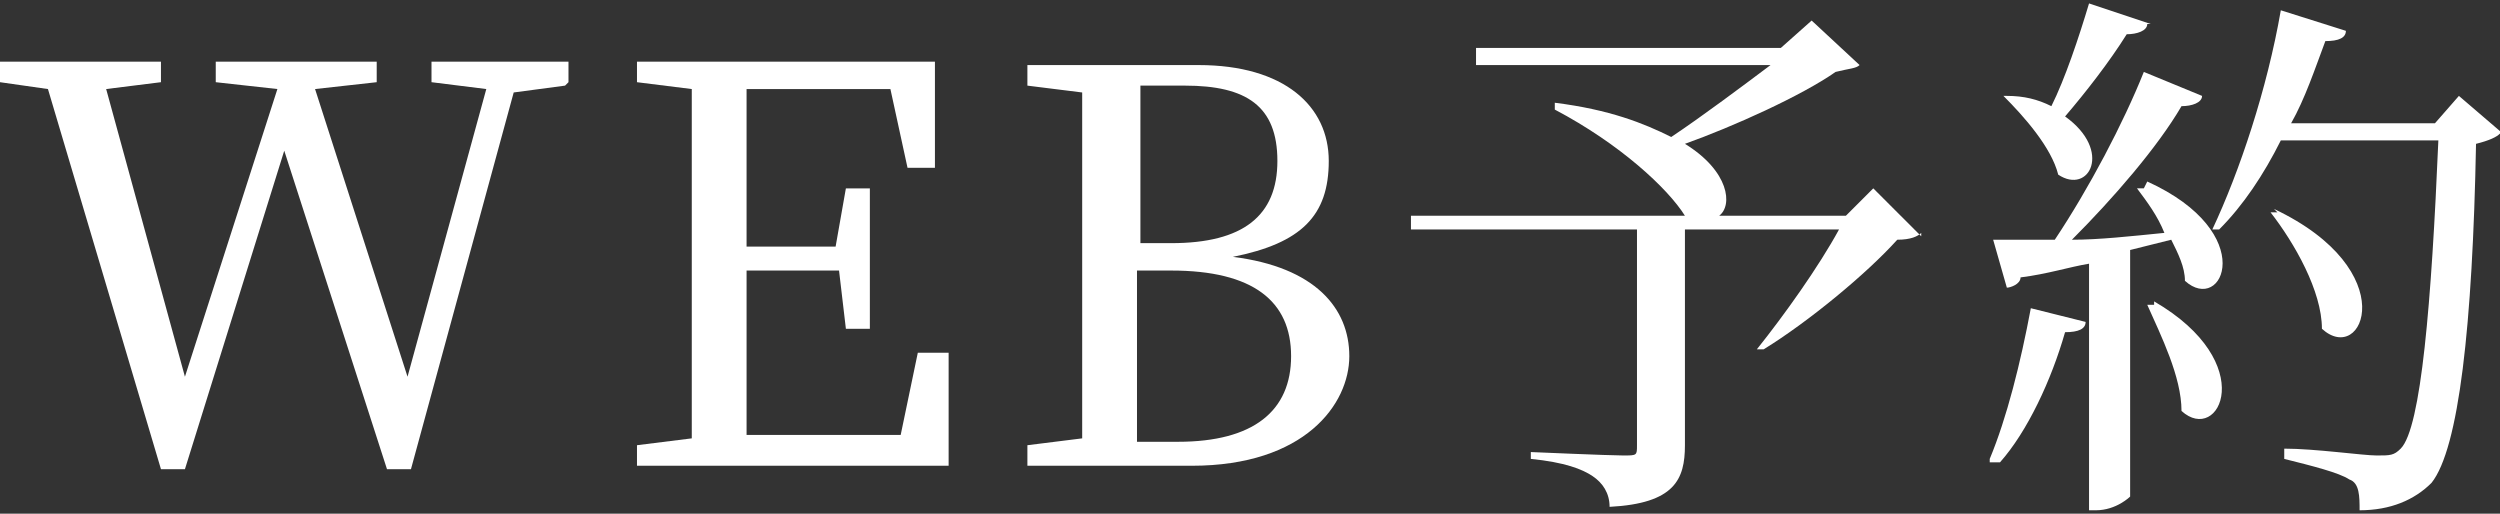
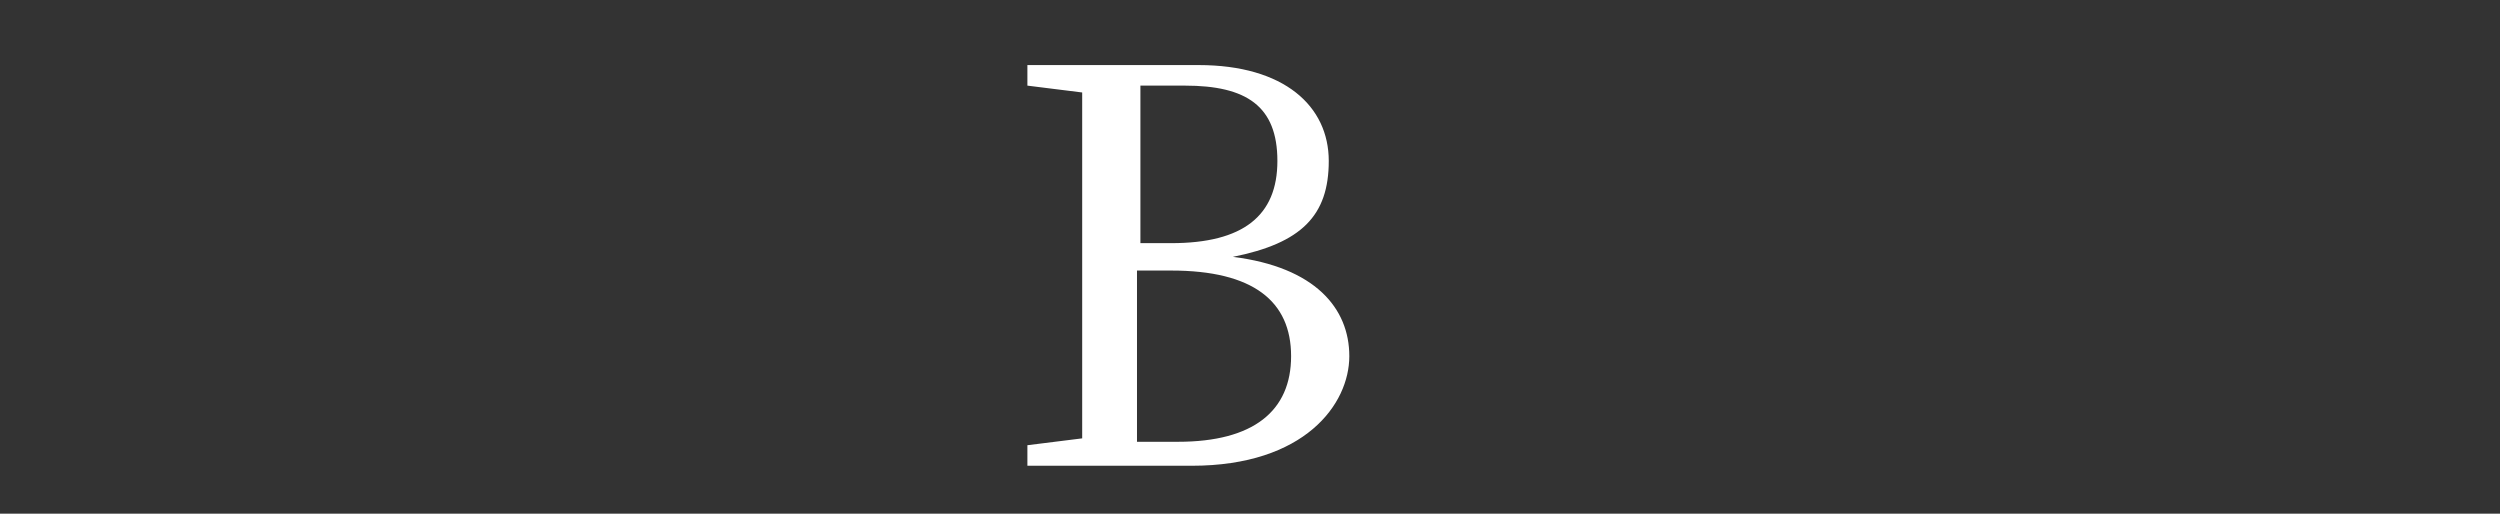
<svg xmlns="http://www.w3.org/2000/svg" width="73" height="15" version="1.1" viewBox="0 0 73 15">
  <rect x="0" y="0" width="73" height="15" fill="#333333" stroke="none" />
  <defs>
    <style>
      .cls-1 {
        fill: #fff;
      }
    </style>
  </defs>
  <g>
    <g id="_レイヤー_1" data-name="レイヤー_1">
      <g>
-         <path class="cls-1" d="M16.5,2.5l-1.5.2-3,11h-.7l-3-9.3-2.9,9.3h-.7L1.4,2.6l-1.4-.2v-.6h4.7v.6l-1.6.2,2.3,8.4,2.7-8.4-1.8-.2v-.6h4.7v.6l-1.8.2,2.7,8.4,2.3-8.4-1.6-.2v-.6h4v.6Z" />
-         <path class="cls-1" d="M27.7,10.5v3.1h-9.1v-.6l1.6-.2c0-1.5,0-3.1,0-4.6v-.9c0-1.6,0-3.1,0-4.7l-1.6-.2v-.6h8.7v3.1c0,0-.8,0-.8,0l-.5-2.3h-4.2c0,1.5,0,3.1,0,4.6h2.6l.3-1.7h.7v4.1h-.7l-.2-1.7h-2.7c0,1.7,0,3.3,0,4.8h4.5l.5-2.4h.9Z" />
        <path class="cls-1" d="M35,1.9c2.5,0,3.8,1.2,3.8,2.8s-.8,2.4-2.8,2.8c2.4.3,3.4,1.5,3.4,2.9s-1.3,3.2-4.6,3.2h-4.8v-.6l1.6-.2c0-1.6,0-3.1,0-4.7v-.8c0-1.6,0-3.1,0-4.6l-1.6-.2v-.6h5ZM33.3,2.5c0,1.5,0,3.1,0,4.6h.9c2.1,0,3.1-.8,3.1-2.4s-.9-2.2-2.7-2.2h-1.2ZM34.4,12.9c2.2,0,3.3-.9,3.3-2.5s-1.1-2.5-3.5-2.5h-1c0,1.8,0,3.4,0,5h1.2Z" />
-         <path class="cls-1" d="M56.1,6.8c-.1.1-.3.2-.7.2-.9,1-2.6,2.4-3.9,3.2h-.2c.8-1,1.8-2.4,2.4-3.5h-4.5v6.3c0,1-.3,1.7-2.2,1.8,0-.4-.2-.7-.5-.9-.3-.2-.8-.4-1.8-.5v-.2s2.3.1,2.7.1.4,0,.4-.3v-6.3h-6.6v-.4c-.1,0,8,0,8,0-.5-.8-1.9-2.1-3.8-3.1v-.2c1.6.2,2.6.6,3.4,1,.9-.6,2.1-1.5,2.9-2.1h-8.6v-.5c-.1,0,8.9,0,8.9,0l.9-.8,1.4,1.3c-.1.1-.3.1-.7.2-1,.7-3,1.6-4.4,2.1,1.3.8,1.4,1.8,1,2.1h3.7l.8-.8,1.4,1.4Z" />
-         <path class="cls-1" d="M58.1,13.4c.5-1.2.9-2.8,1.2-4.4l1.6.4c0,.2-.2.3-.6.3-.4,1.4-1.1,2.9-1.9,3.8h-.3ZM62.7,5.3c3.3,1.5,2.2,3.9,1.1,2.9,0-.4-.2-.8-.4-1.2l-1.2.3v7.2c0,0-.4.4-1,.4h-.2v-7.2c-.6.1-1.2.3-2,.4,0,.2-.3.3-.4.3l-.4-1.4c.4,0,1,0,1.8,0,1-1.5,2-3.4,2.6-4.9l1.7.7c0,.2-.3.3-.6.3-.7,1.2-2,2.7-3.2,3.9.8,0,1.7-.1,2.7-.2-.2-.5-.5-.9-.8-1.3h.2ZM62.7.7c0,.2-.3.3-.6.3-.5.8-1.2,1.7-1.8,2.4,1.4,1,.7,2.3-.2,1.7-.2-.8-1-1.7-1.6-2.3h.1c.5,0,.9.1,1.3.3.4-.8.8-2,1.1-3l1.8.6ZM62.9,8.8c3.1,1.8,1.9,4.2.8,3.2,0-1-.6-2.2-1-3.1h.2ZM73,3.9c-.1.1-.3.2-.7.3-.1,5.3-.5,8.9-1.3,9.9-.5.5-1.2.8-2.1.8,0-.4,0-.8-.3-.9-.3-.2-1.1-.4-1.9-.6v-.3c.9,0,2.3.2,2.7.2s.5,0,.7-.2c.6-.6.9-4.3,1.1-9h-4.6c-.5,1-1.1,1.9-1.8,2.6h-.2c.8-1.7,1.6-4.1,2-6.4l1.9.6c0,.2-.2.3-.6.3-.3.8-.6,1.7-1,2.4h4.2l.7-.8,1.4,1.2ZM66.4,6.1c3.8,1.8,2.6,4.6,1.4,3.5,0-1.1-.8-2.5-1.5-3.4h.2Z" />
      </g>
    </g>
  </g>
</svg>